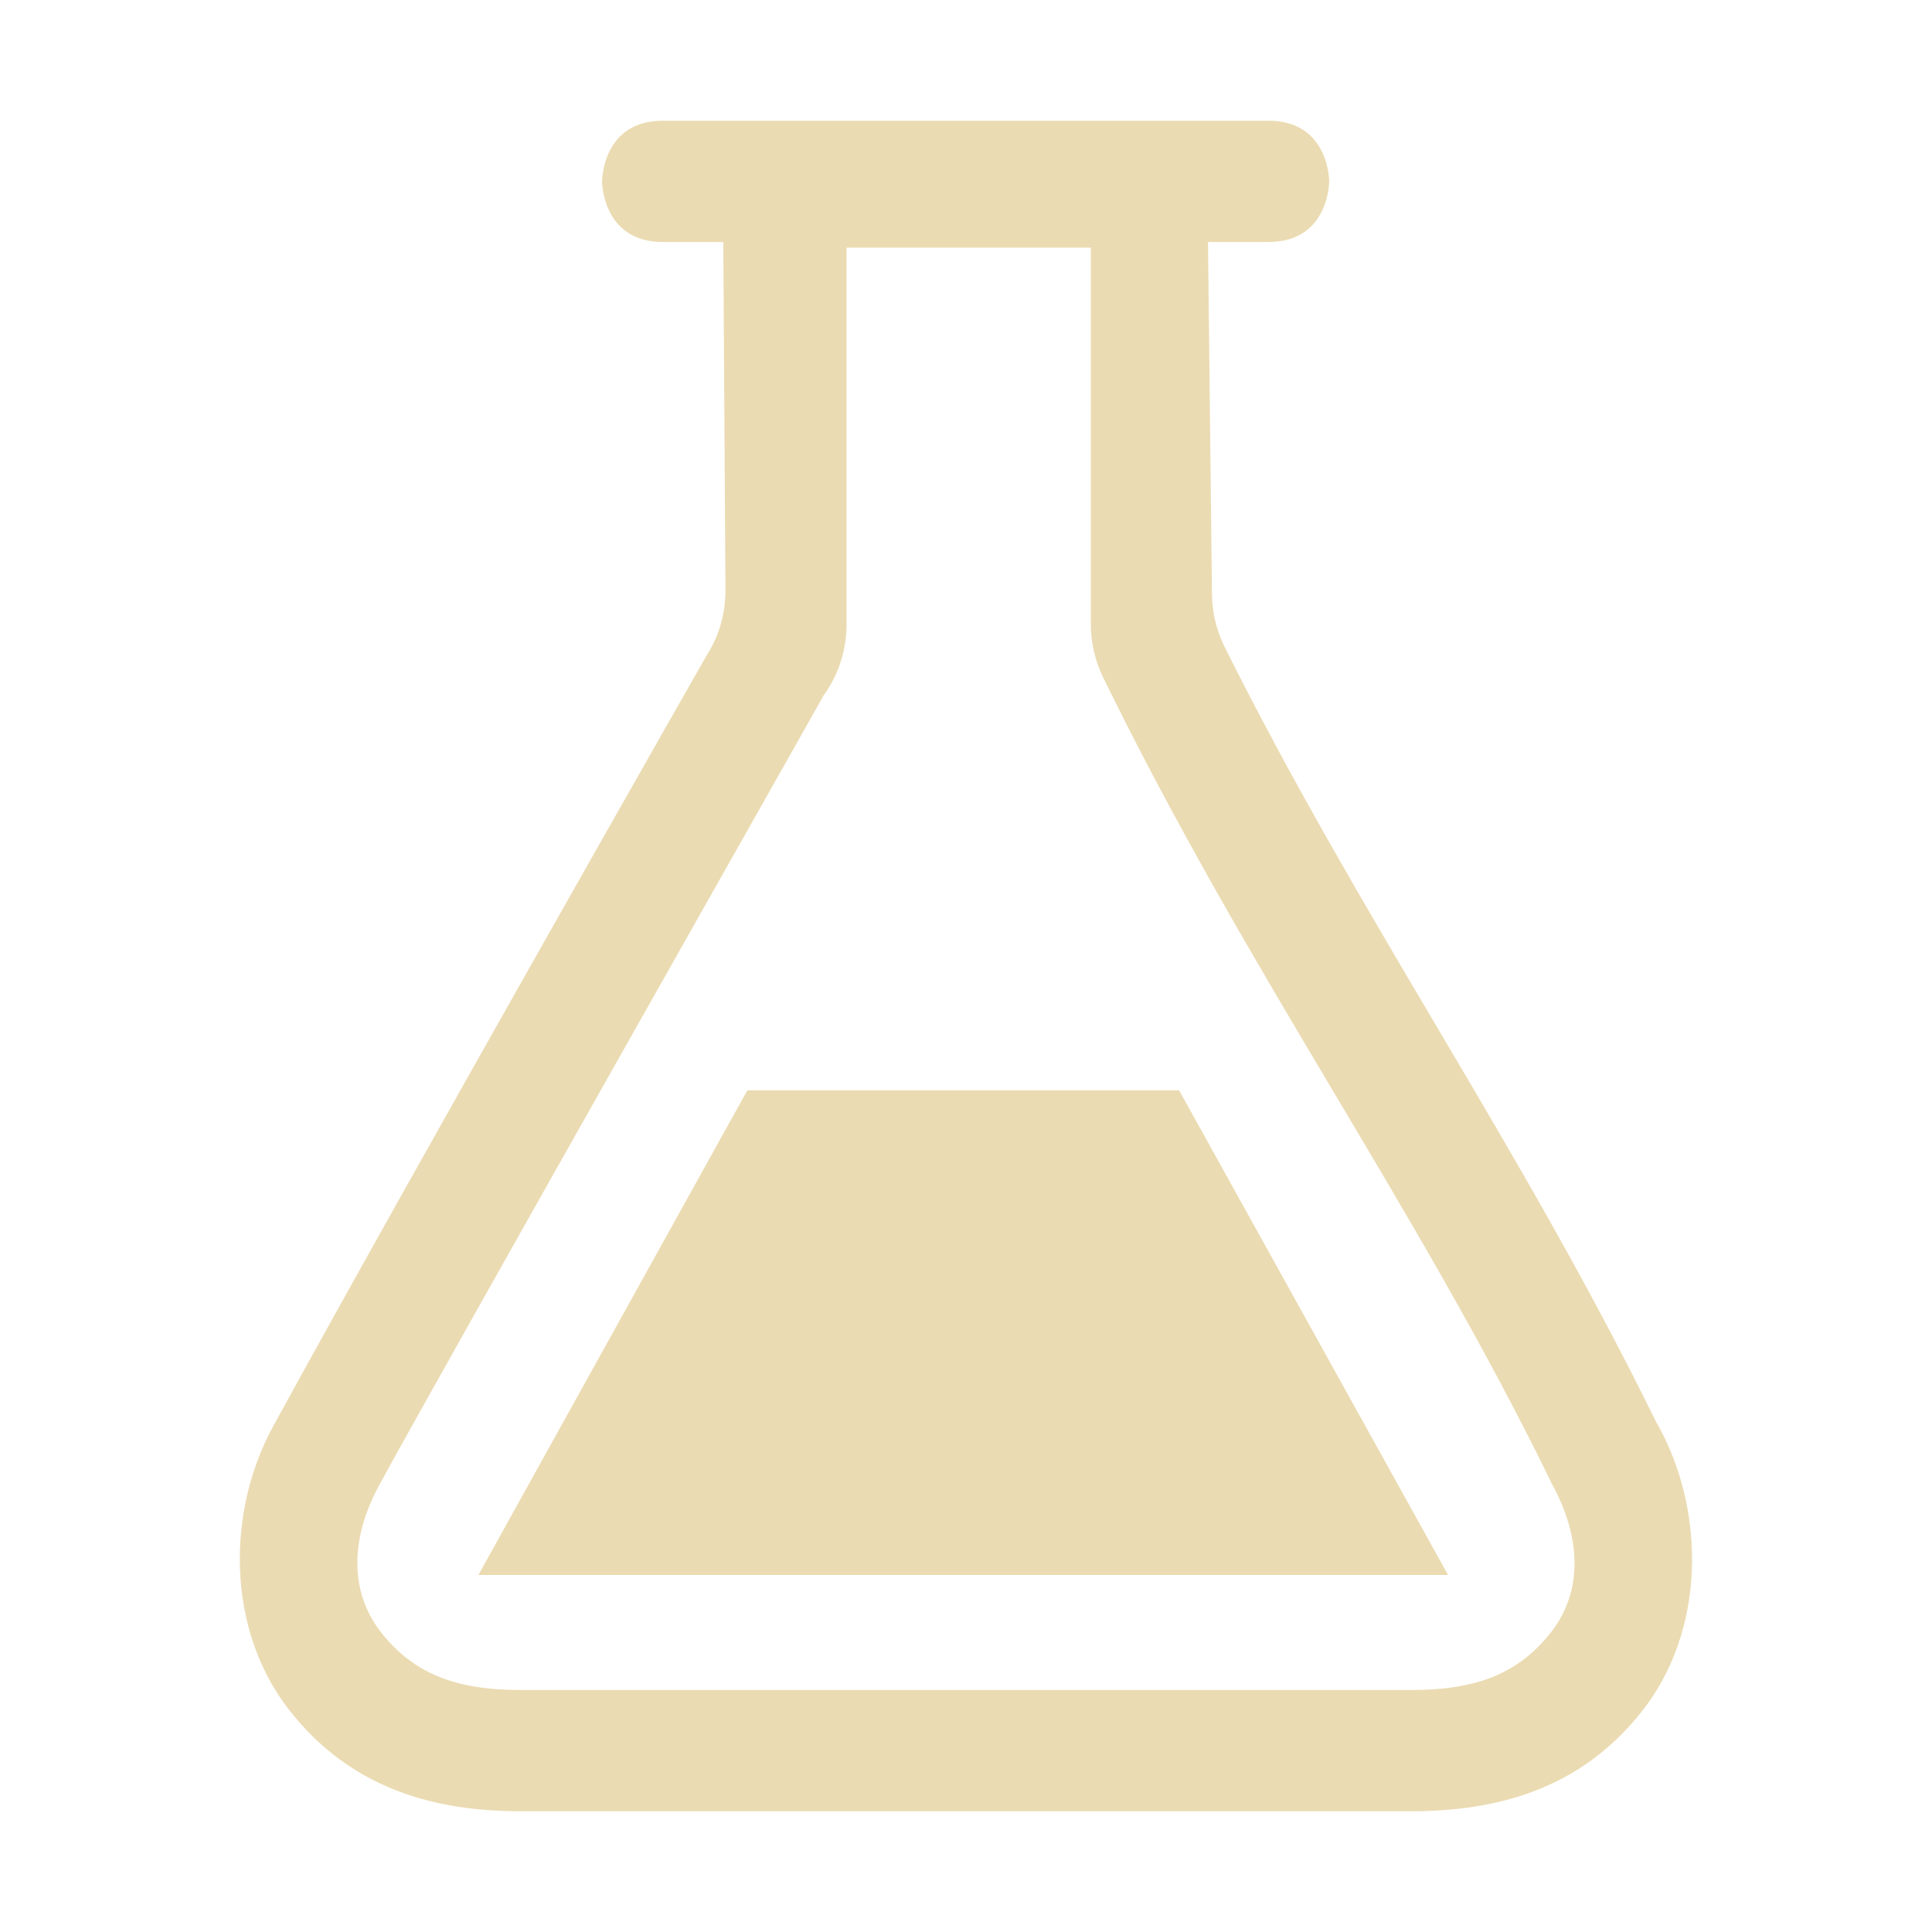
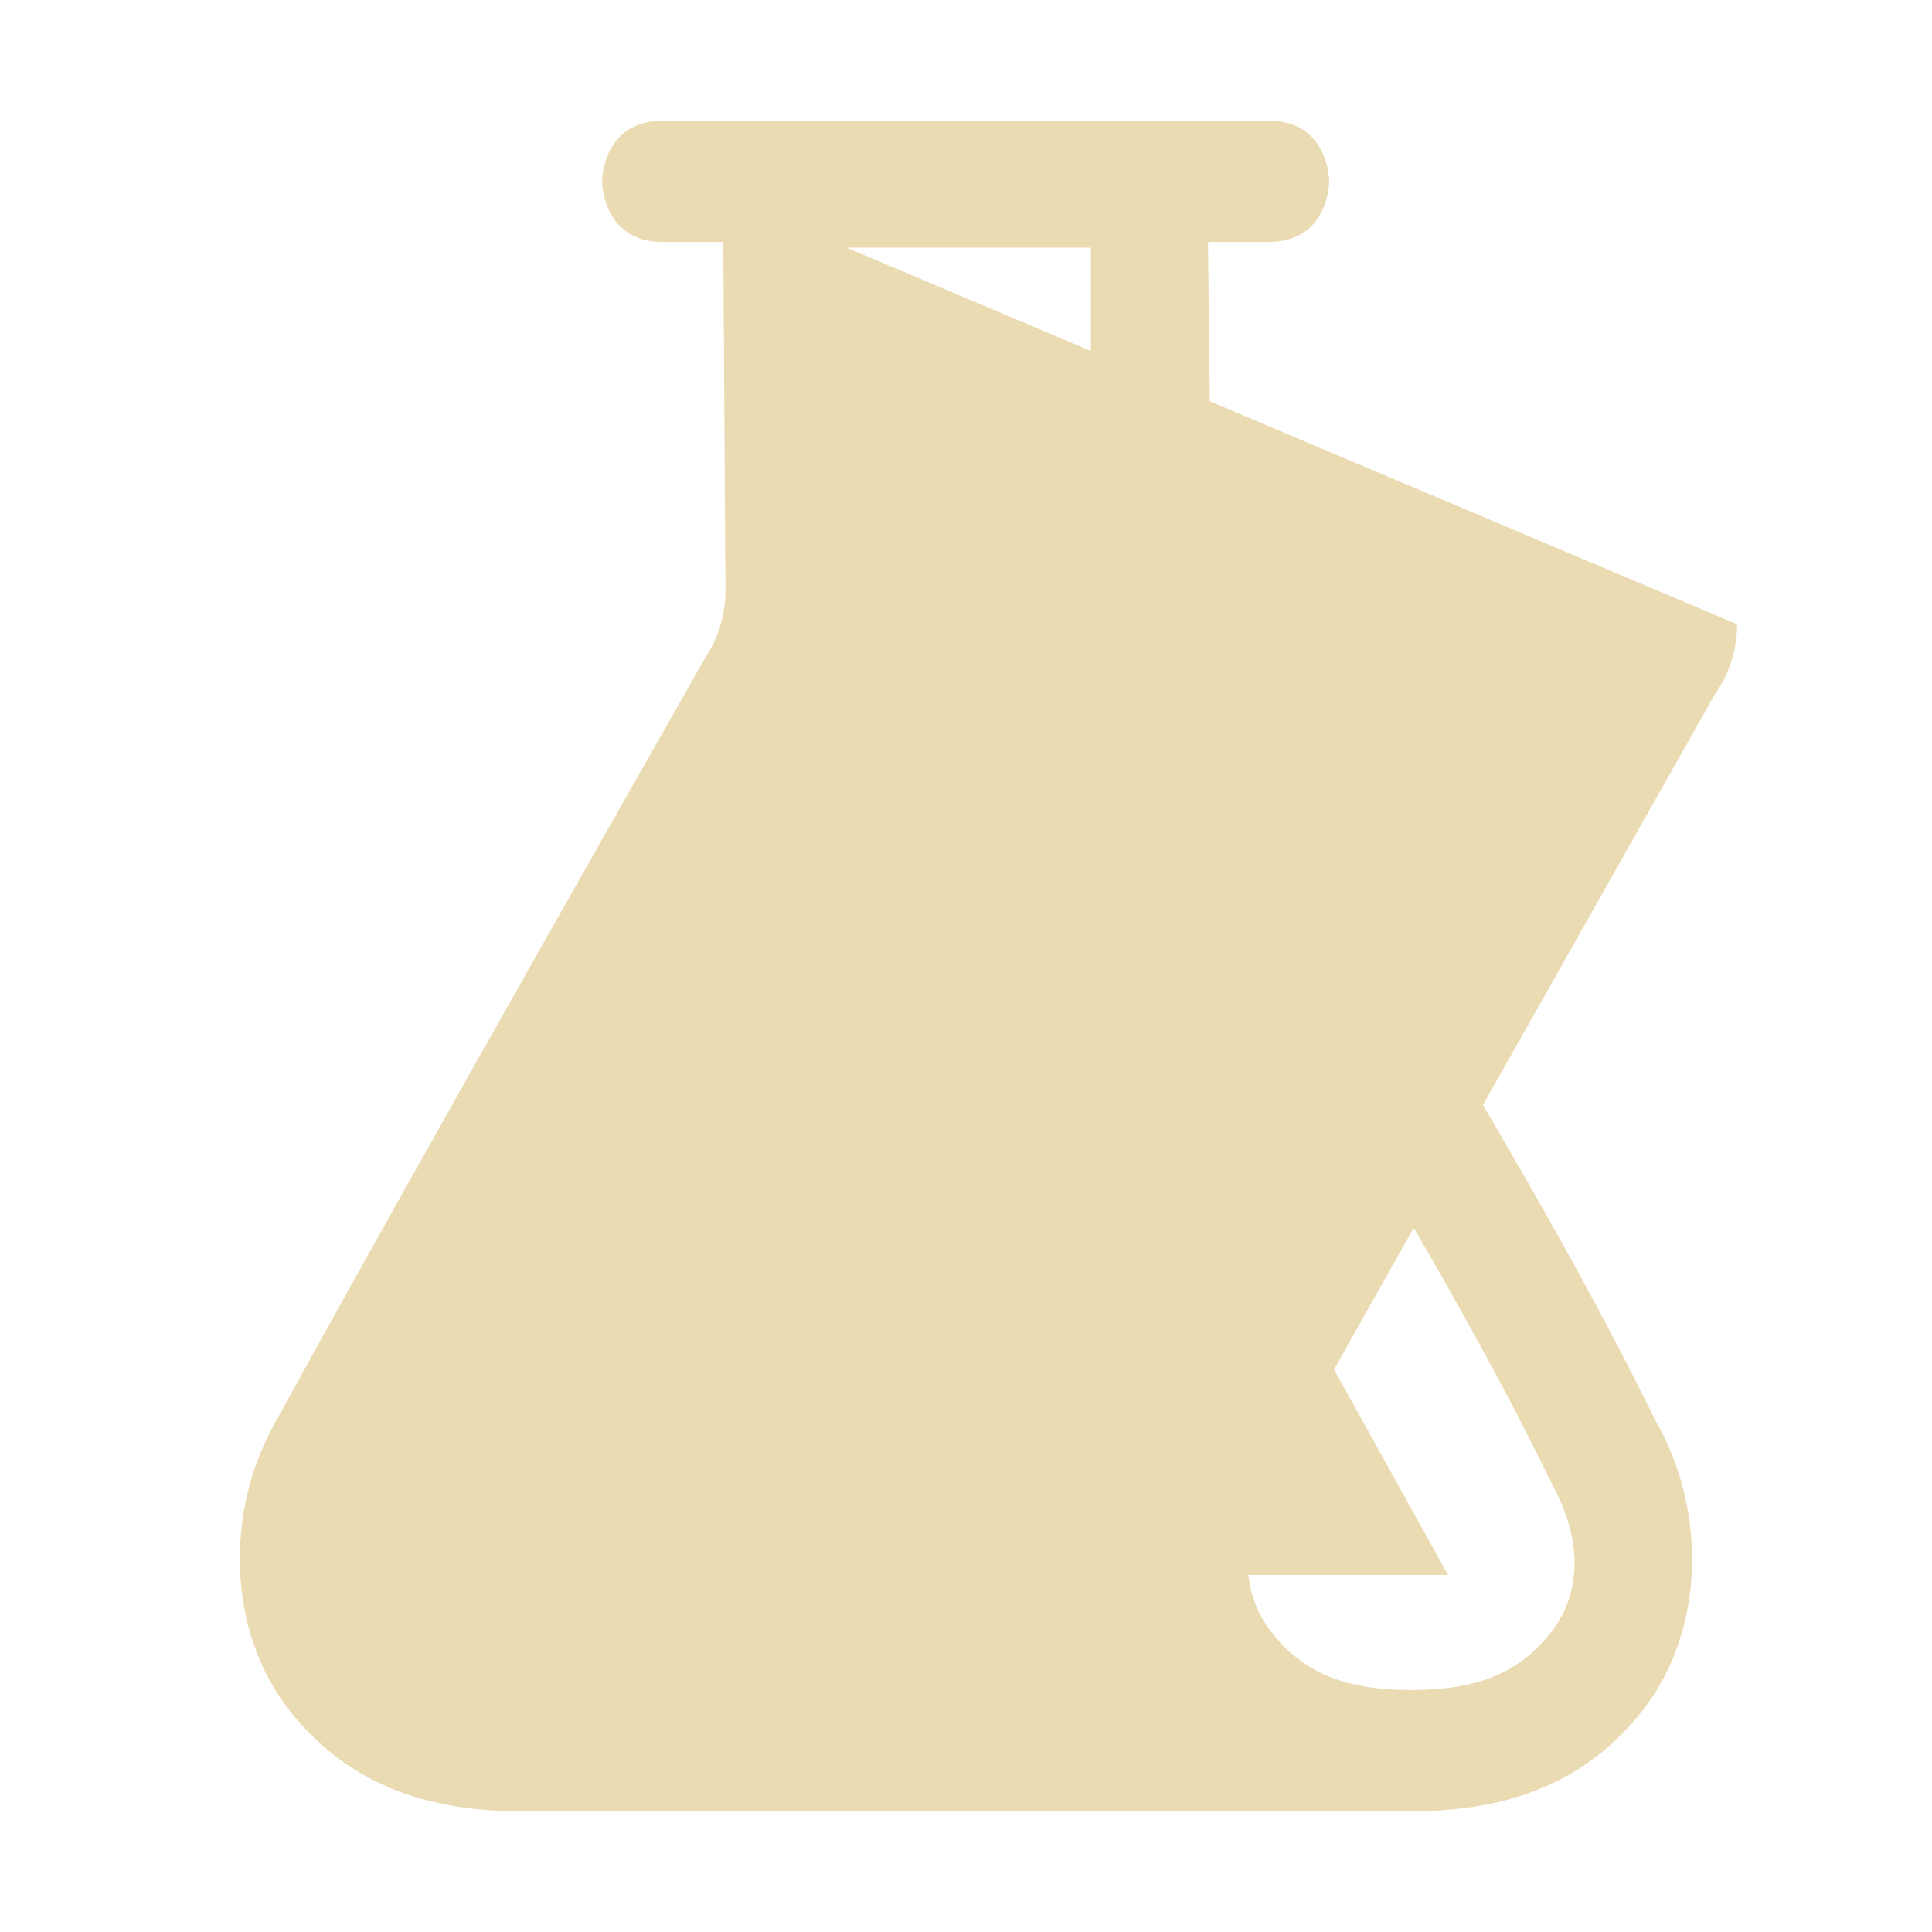
<svg xmlns="http://www.w3.org/2000/svg" width="16" height="16" version="1.1">
  <defs>
    <style type="text/css" id="current-color-scheme">.ColorScheme-Text { color:#ebdbb2; } .ColorScheme-Highlight { color:#458588; }</style>
  </defs>
-   <path class="ColorScheme-Text" fill="currentColor" d="m5.488 1c-0.502 0-0.502 0.502-0.502 0.502s0 0.502 0.502 0.502h0.502l0.018 2.888c-1.405e-4 0.192-0.055 0.38-0.159 0.541 0 0-2.417 4.241-3.588 6.381-0.388 0.711-0.384 1.683 0.132 2.345 0.517 0.663 1.218 0.841 1.918 0.841h7.375c0.703 0 1.406-0.177 1.921-0.84 0.516-0.663 0.518-1.636 0.13-2.346l-0.022-0.039c-1.127-2.296-2.438-4.144-3.572-6.415-0.07-0.139-0.106-0.293-0.106-0.449l-0.033-2.907h0.502c0.502 0 0.502-0.502 0.502-0.502s0-0.502-0.502-0.502zm1.523 1.051h2.023v3.119c-5.02e-5 0.153 0.035 0.304 0.102 0.441 1.206 2.466 2.583 4.36 3.699 6.642 6e-3 0.014 0.013 0.028 0.02 0.041 0.241 0.442 0.255 0.887-0.012 1.226s-0.613 0.476-1.156 0.476h-7.375c-0.542 0-0.888-0.138-1.155-0.476-0.267-0.339-0.255-0.785-0.014-1.226 0.535-0.98 3.675-6.524 3.676-6.532 0.125-0.172 0.192-0.379 0.192-0.592zm-0.822 6.979-2.227 4.013h8.03l-2.227-4.013z" />
+   <path class="ColorScheme-Text" fill="currentColor" d="m5.488 1c-0.502 0-0.502 0.502-0.502 0.502s0 0.502 0.502 0.502h0.502l0.018 2.888c-1.405e-4 0.192-0.055 0.38-0.159 0.541 0 0-2.417 4.241-3.588 6.381-0.388 0.711-0.384 1.683 0.132 2.345 0.517 0.663 1.218 0.841 1.918 0.841h7.375c0.703 0 1.406-0.177 1.921-0.84 0.516-0.663 0.518-1.636 0.13-2.346l-0.022-0.039c-1.127-2.296-2.438-4.144-3.572-6.415-0.07-0.139-0.106-0.293-0.106-0.449l-0.033-2.907h0.502c0.502 0 0.502-0.502 0.502-0.502s0-0.502-0.502-0.502zm1.523 1.051h2.023v3.119c-5.02e-5 0.153 0.035 0.304 0.102 0.441 1.206 2.466 2.583 4.36 3.699 6.642 6e-3 0.014 0.013 0.028 0.02 0.041 0.241 0.442 0.255 0.887-0.012 1.226s-0.613 0.476-1.156 0.476c-0.542 0-0.888-0.138-1.155-0.476-0.267-0.339-0.255-0.785-0.014-1.226 0.535-0.98 3.675-6.524 3.676-6.532 0.125-0.172 0.192-0.379 0.192-0.592zm-0.822 6.979-2.227 4.013h8.03l-2.227-4.013z" />
</svg>